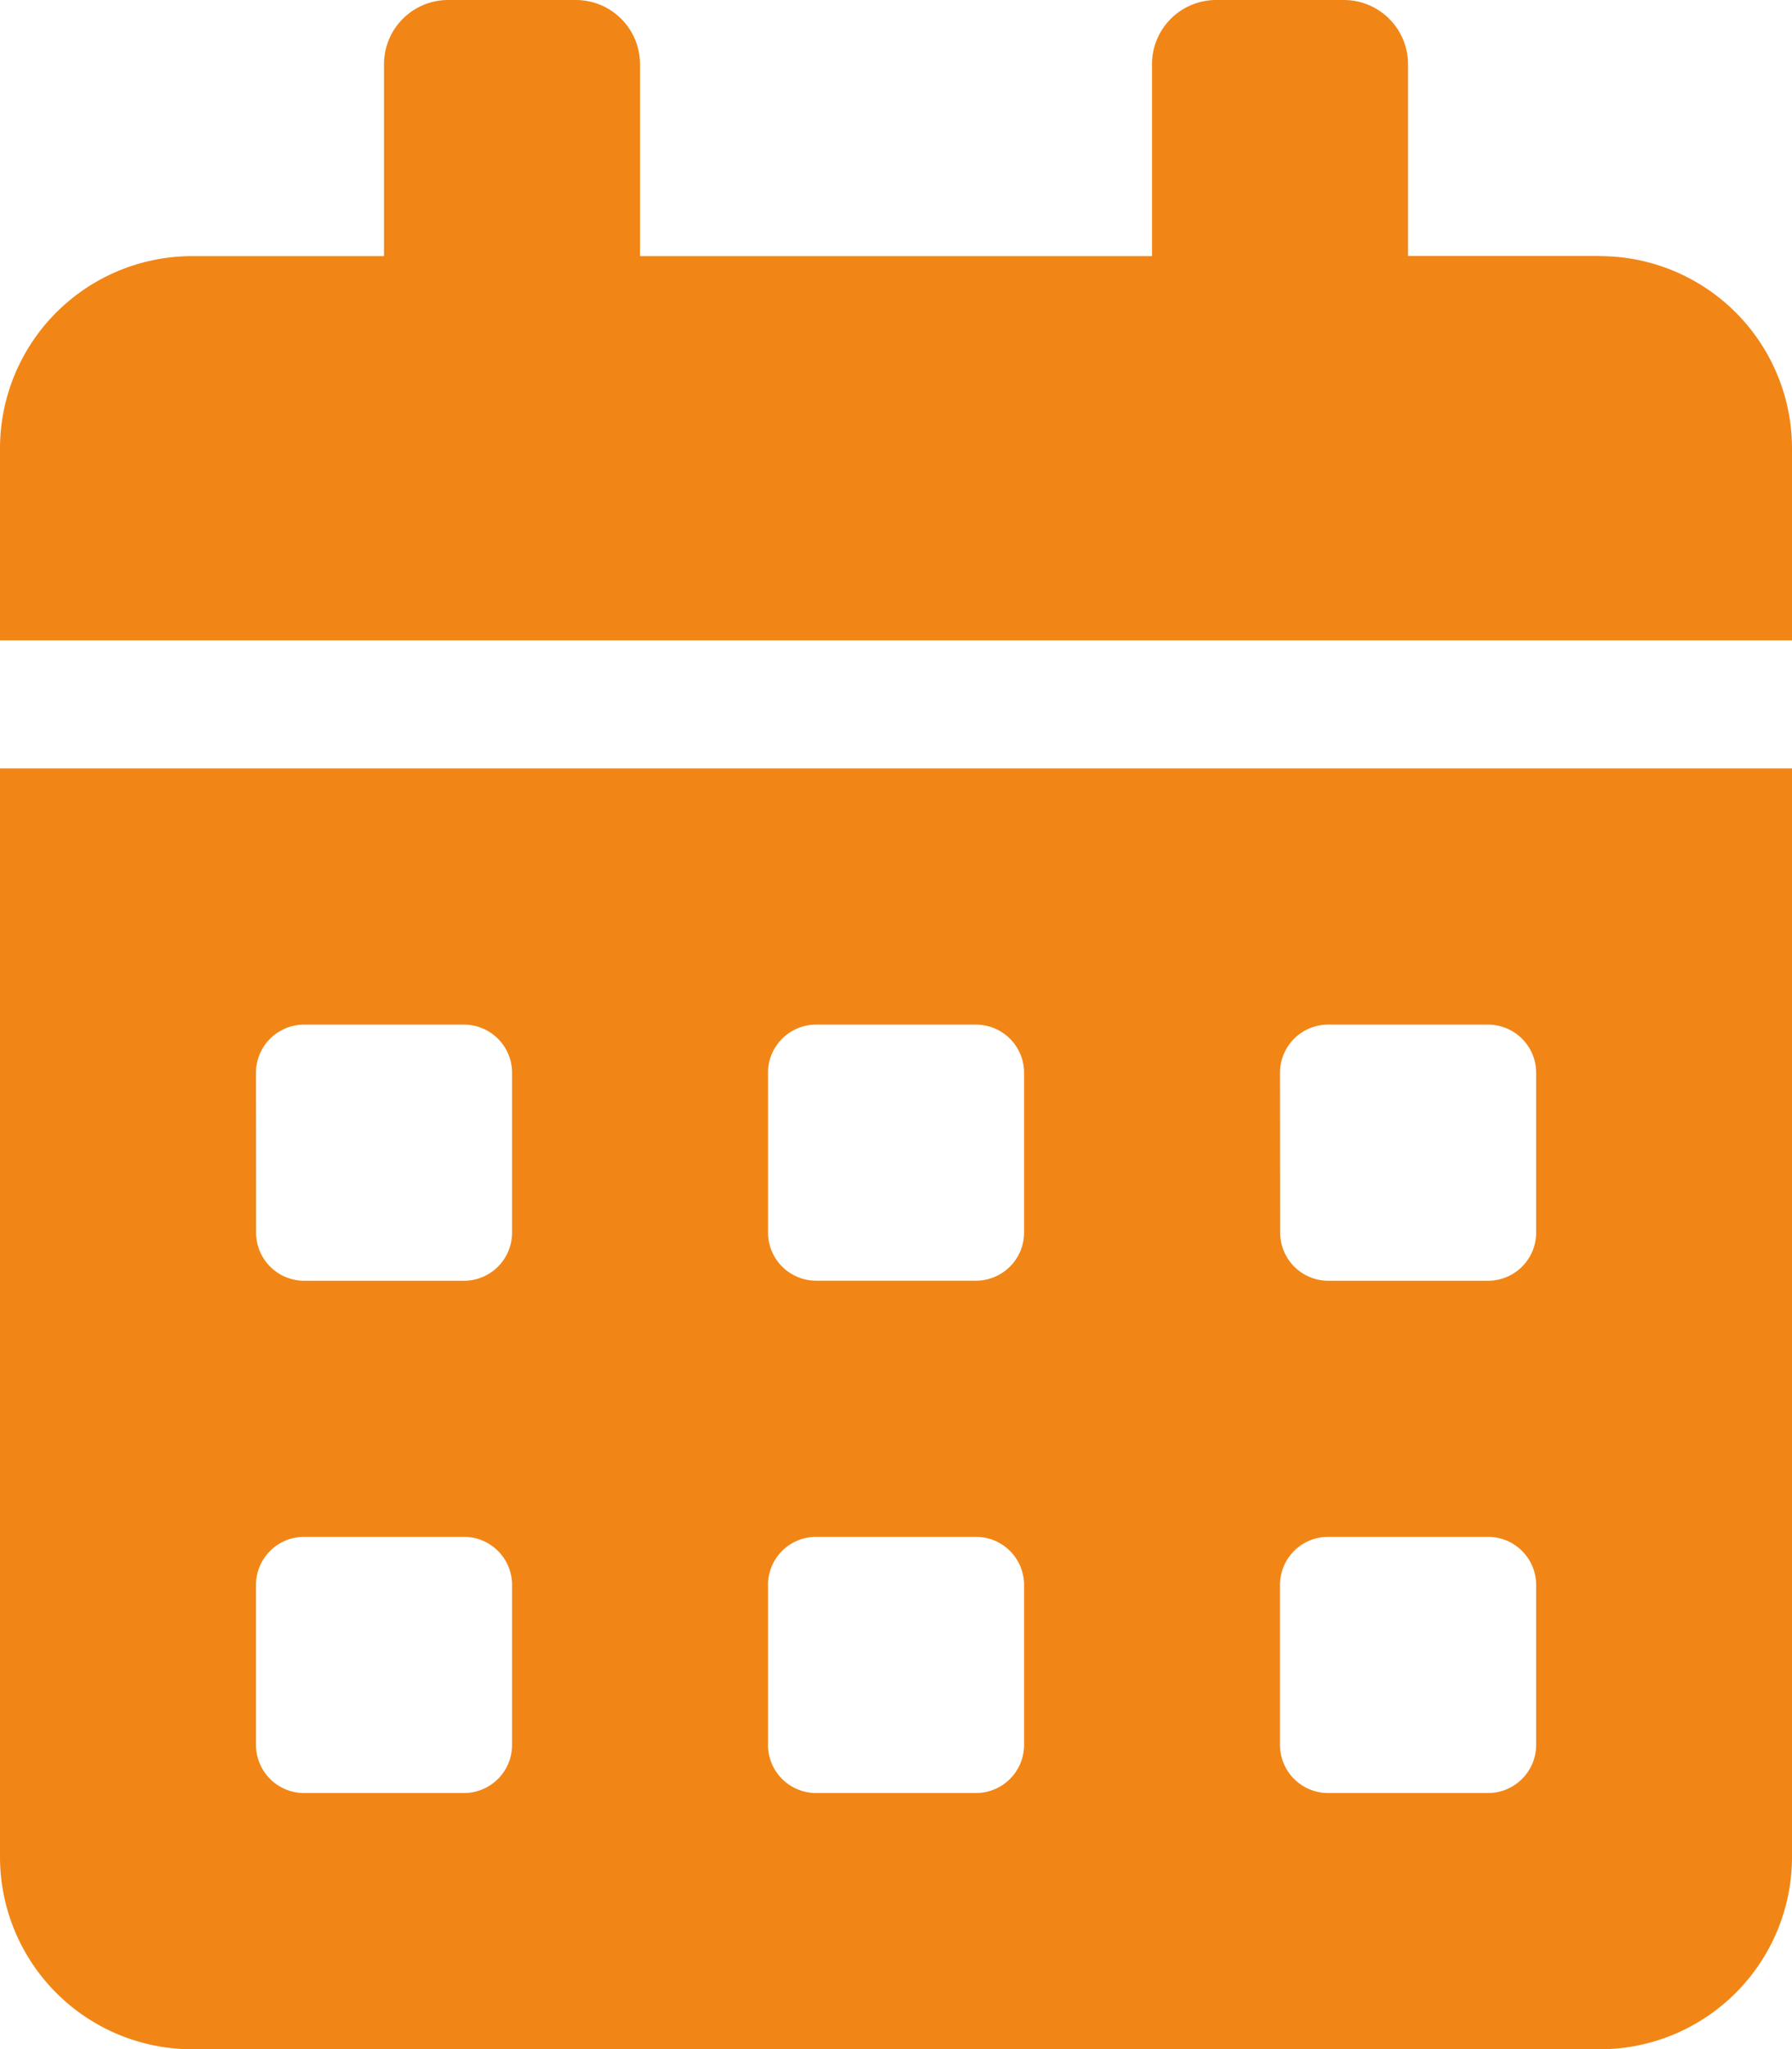
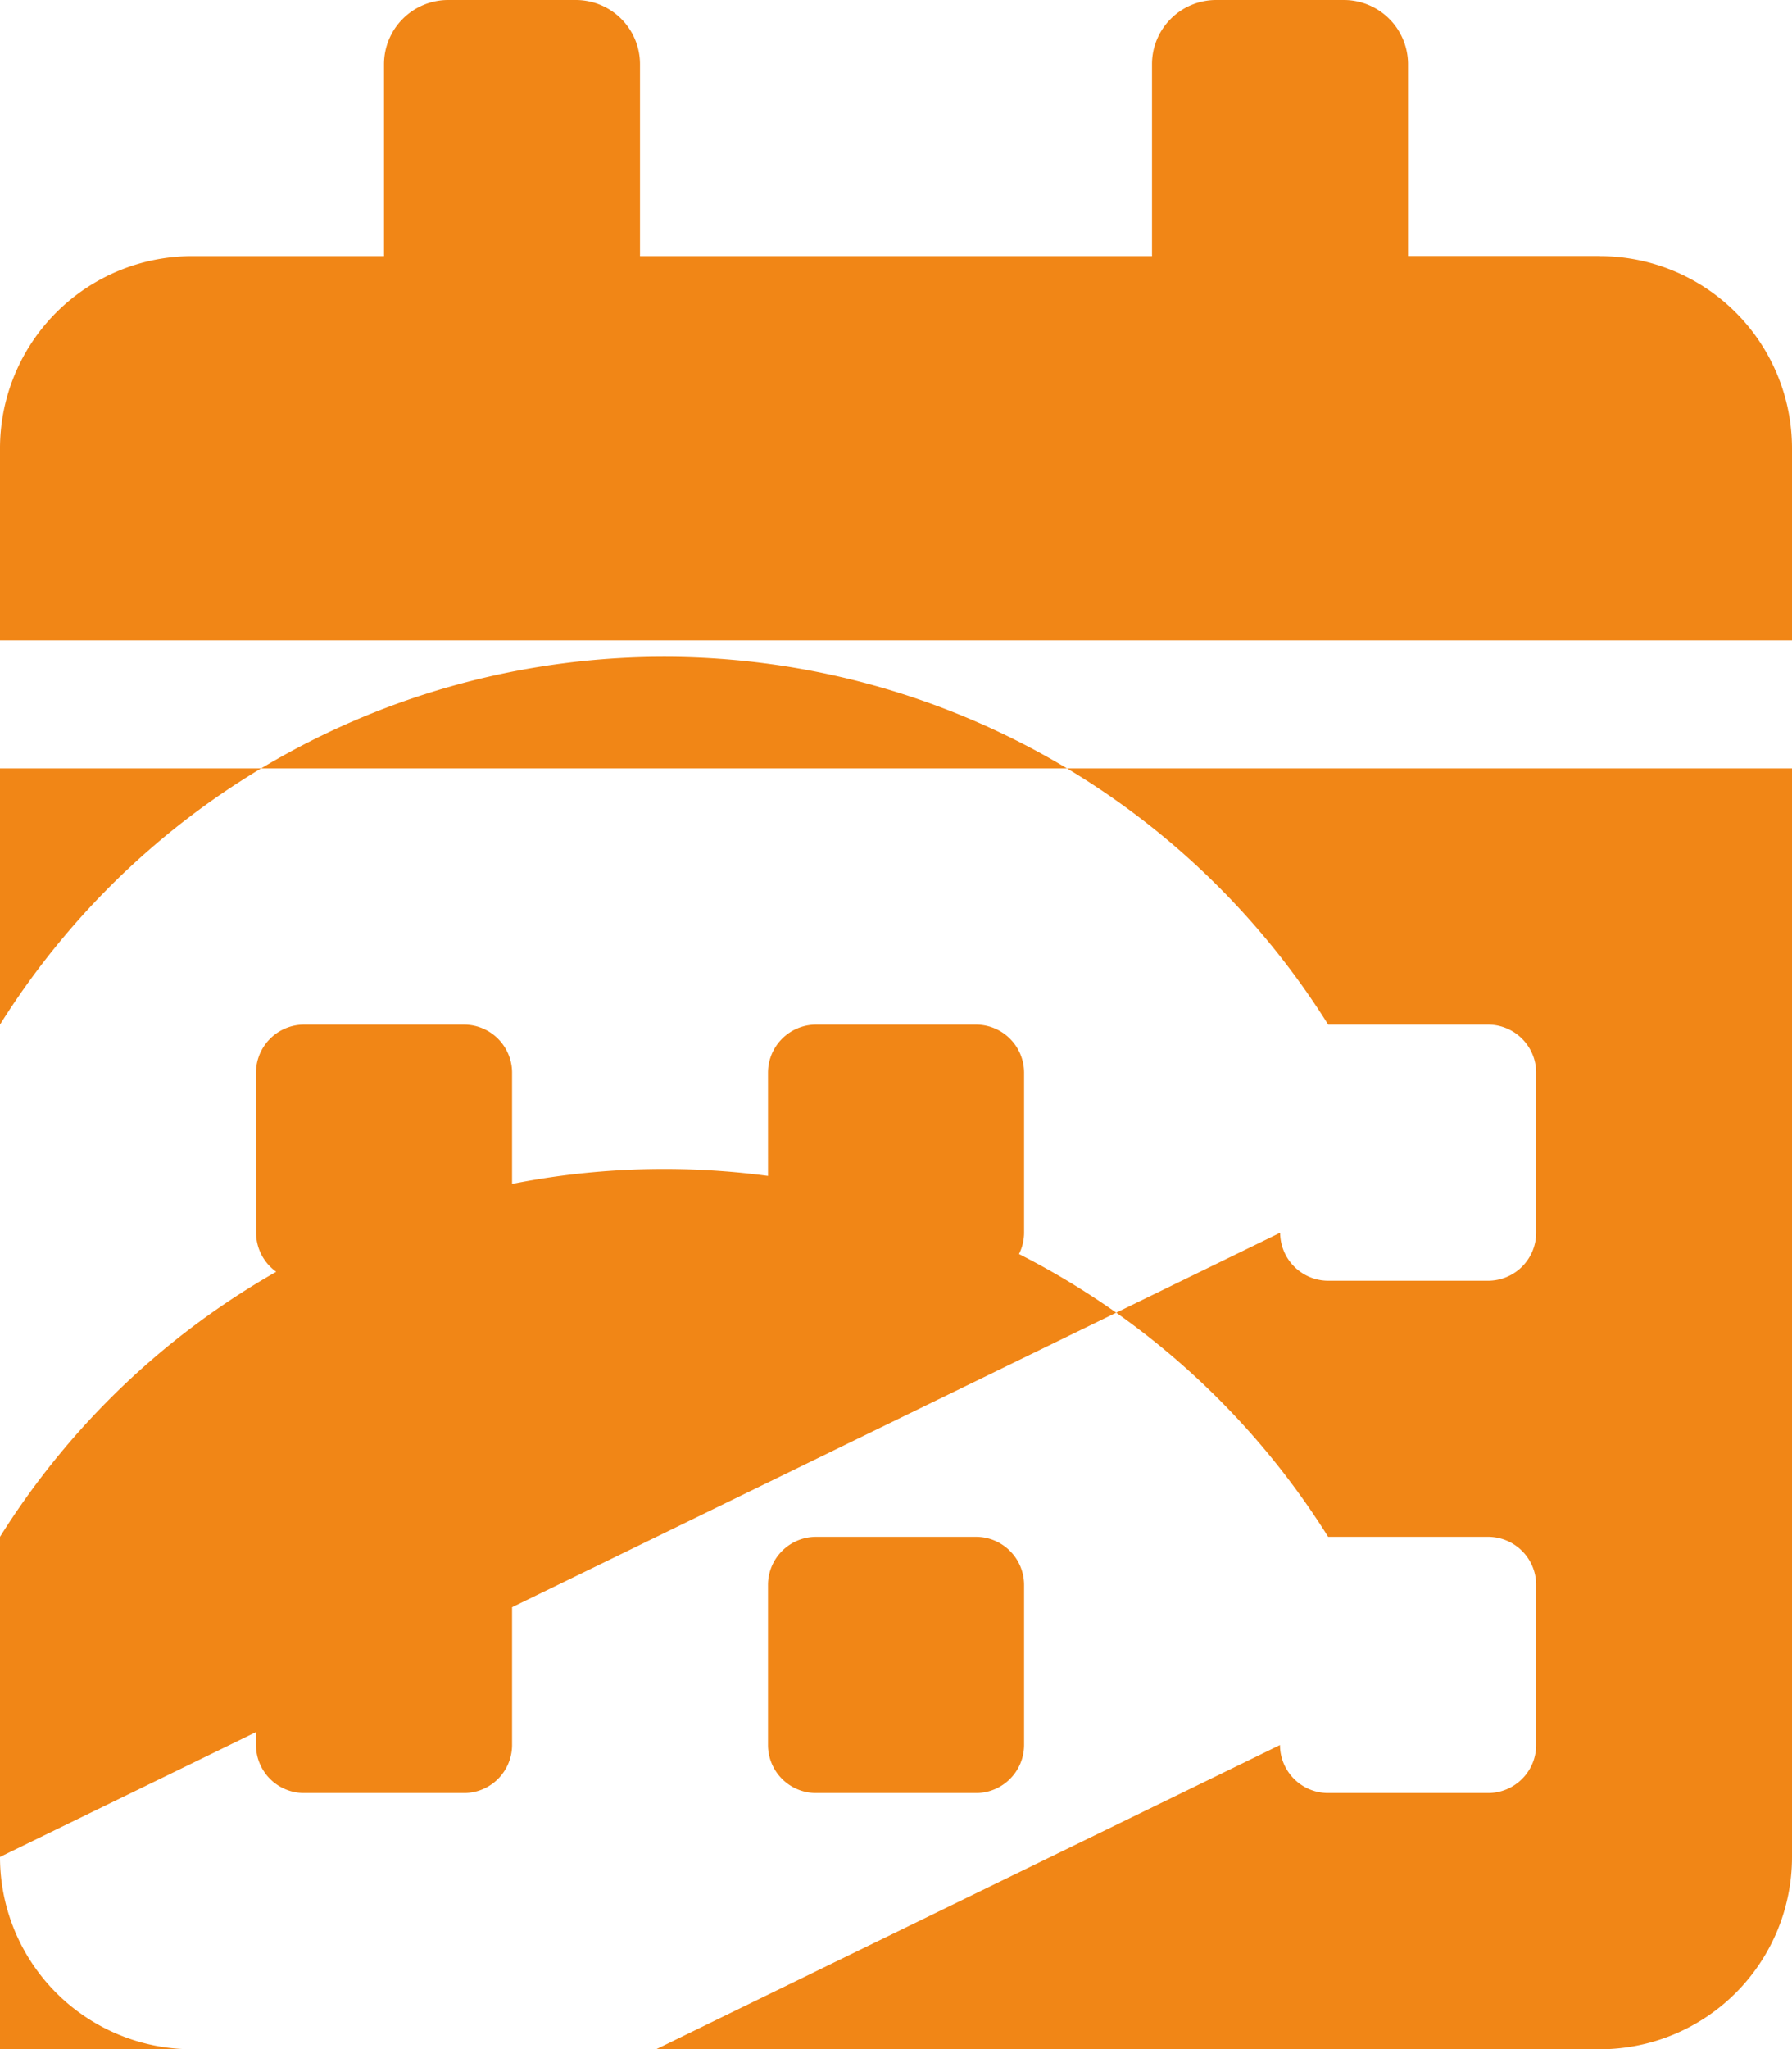
<svg xmlns="http://www.w3.org/2000/svg" width="51.271" height="58.596" viewBox="0 0 51.271 58.596">
-   <path id="Icon_awesome-calendar-alt" data-name="Icon awesome-calendar-alt" d="M0,53.1A5.5,5.5,0,0,0,5.493,58.6H45.778A5.5,5.5,0,0,0,51.271,53.1V21.973H0ZM36.622,30.671A1.377,1.377,0,0,1,38,29.3h4.578a1.377,1.377,0,0,1,1.373,1.373v4.578a1.377,1.377,0,0,1-1.373,1.373H38a1.377,1.377,0,0,1-1.373-1.373Zm0,14.649A1.377,1.377,0,0,1,38,43.947h4.578a1.377,1.377,0,0,1,1.373,1.373V49.9a1.377,1.377,0,0,1-1.373,1.373H38A1.377,1.377,0,0,1,36.622,49.9ZM21.973,30.671A1.377,1.377,0,0,1,23.347,29.3h4.578A1.377,1.377,0,0,1,29.3,30.671v4.578a1.377,1.377,0,0,1-1.373,1.373H23.347a1.377,1.377,0,0,1-1.373-1.373Zm0,14.649a1.377,1.377,0,0,1,1.373-1.373h4.578A1.377,1.377,0,0,1,29.3,45.32V49.9a1.377,1.377,0,0,1-1.373,1.373H23.347A1.377,1.377,0,0,1,21.973,49.9ZM7.324,30.671A1.377,1.377,0,0,1,8.7,29.3h4.578a1.377,1.377,0,0,1,1.373,1.373v4.578a1.377,1.377,0,0,1-1.373,1.373H8.7a1.377,1.377,0,0,1-1.373-1.373Zm0,14.649A1.377,1.377,0,0,1,8.7,43.947h4.578a1.377,1.377,0,0,1,1.373,1.373V49.9a1.377,1.377,0,0,1-1.373,1.373H8.7A1.377,1.377,0,0,1,7.324,49.9Zm38.453-38H40.285V1.831A1.837,1.837,0,0,0,38.453,0H34.791A1.836,1.836,0,0,0,32.96,1.831V7.324H18.311V1.831A1.836,1.836,0,0,0,16.48,0H12.818a1.836,1.836,0,0,0-1.831,1.831V7.324H5.493A5.5,5.5,0,0,0,0,12.818v5.493H51.271V12.818A5.5,5.5,0,0,0,45.778,7.324Z" fill="#f18616" />
+   <path id="Icon_awesome-calendar-alt" data-name="Icon awesome-calendar-alt" d="M0,53.1A5.5,5.5,0,0,0,5.493,58.6H45.778A5.5,5.5,0,0,0,51.271,53.1V21.973H0ZA1.377,1.377,0,0,1,38,29.3h4.578a1.377,1.377,0,0,1,1.373,1.373v4.578a1.377,1.377,0,0,1-1.373,1.373H38a1.377,1.377,0,0,1-1.373-1.373Zm0,14.649A1.377,1.377,0,0,1,38,43.947h4.578a1.377,1.377,0,0,1,1.373,1.373V49.9a1.377,1.377,0,0,1-1.373,1.373H38A1.377,1.377,0,0,1,36.622,49.9ZM21.973,30.671A1.377,1.377,0,0,1,23.347,29.3h4.578A1.377,1.377,0,0,1,29.3,30.671v4.578a1.377,1.377,0,0,1-1.373,1.373H23.347a1.377,1.377,0,0,1-1.373-1.373Zm0,14.649a1.377,1.377,0,0,1,1.373-1.373h4.578A1.377,1.377,0,0,1,29.3,45.32V49.9a1.377,1.377,0,0,1-1.373,1.373H23.347A1.377,1.377,0,0,1,21.973,49.9ZM7.324,30.671A1.377,1.377,0,0,1,8.7,29.3h4.578a1.377,1.377,0,0,1,1.373,1.373v4.578a1.377,1.377,0,0,1-1.373,1.373H8.7a1.377,1.377,0,0,1-1.373-1.373Zm0,14.649A1.377,1.377,0,0,1,8.7,43.947h4.578a1.377,1.377,0,0,1,1.373,1.373V49.9a1.377,1.377,0,0,1-1.373,1.373H8.7A1.377,1.377,0,0,1,7.324,49.9Zm38.453-38H40.285V1.831A1.837,1.837,0,0,0,38.453,0H34.791A1.836,1.836,0,0,0,32.96,1.831V7.324H18.311V1.831A1.836,1.836,0,0,0,16.48,0H12.818a1.836,1.836,0,0,0-1.831,1.831V7.324H5.493A5.5,5.5,0,0,0,0,12.818v5.493H51.271V12.818A5.5,5.5,0,0,0,45.778,7.324Z" fill="#f18616" />
</svg>